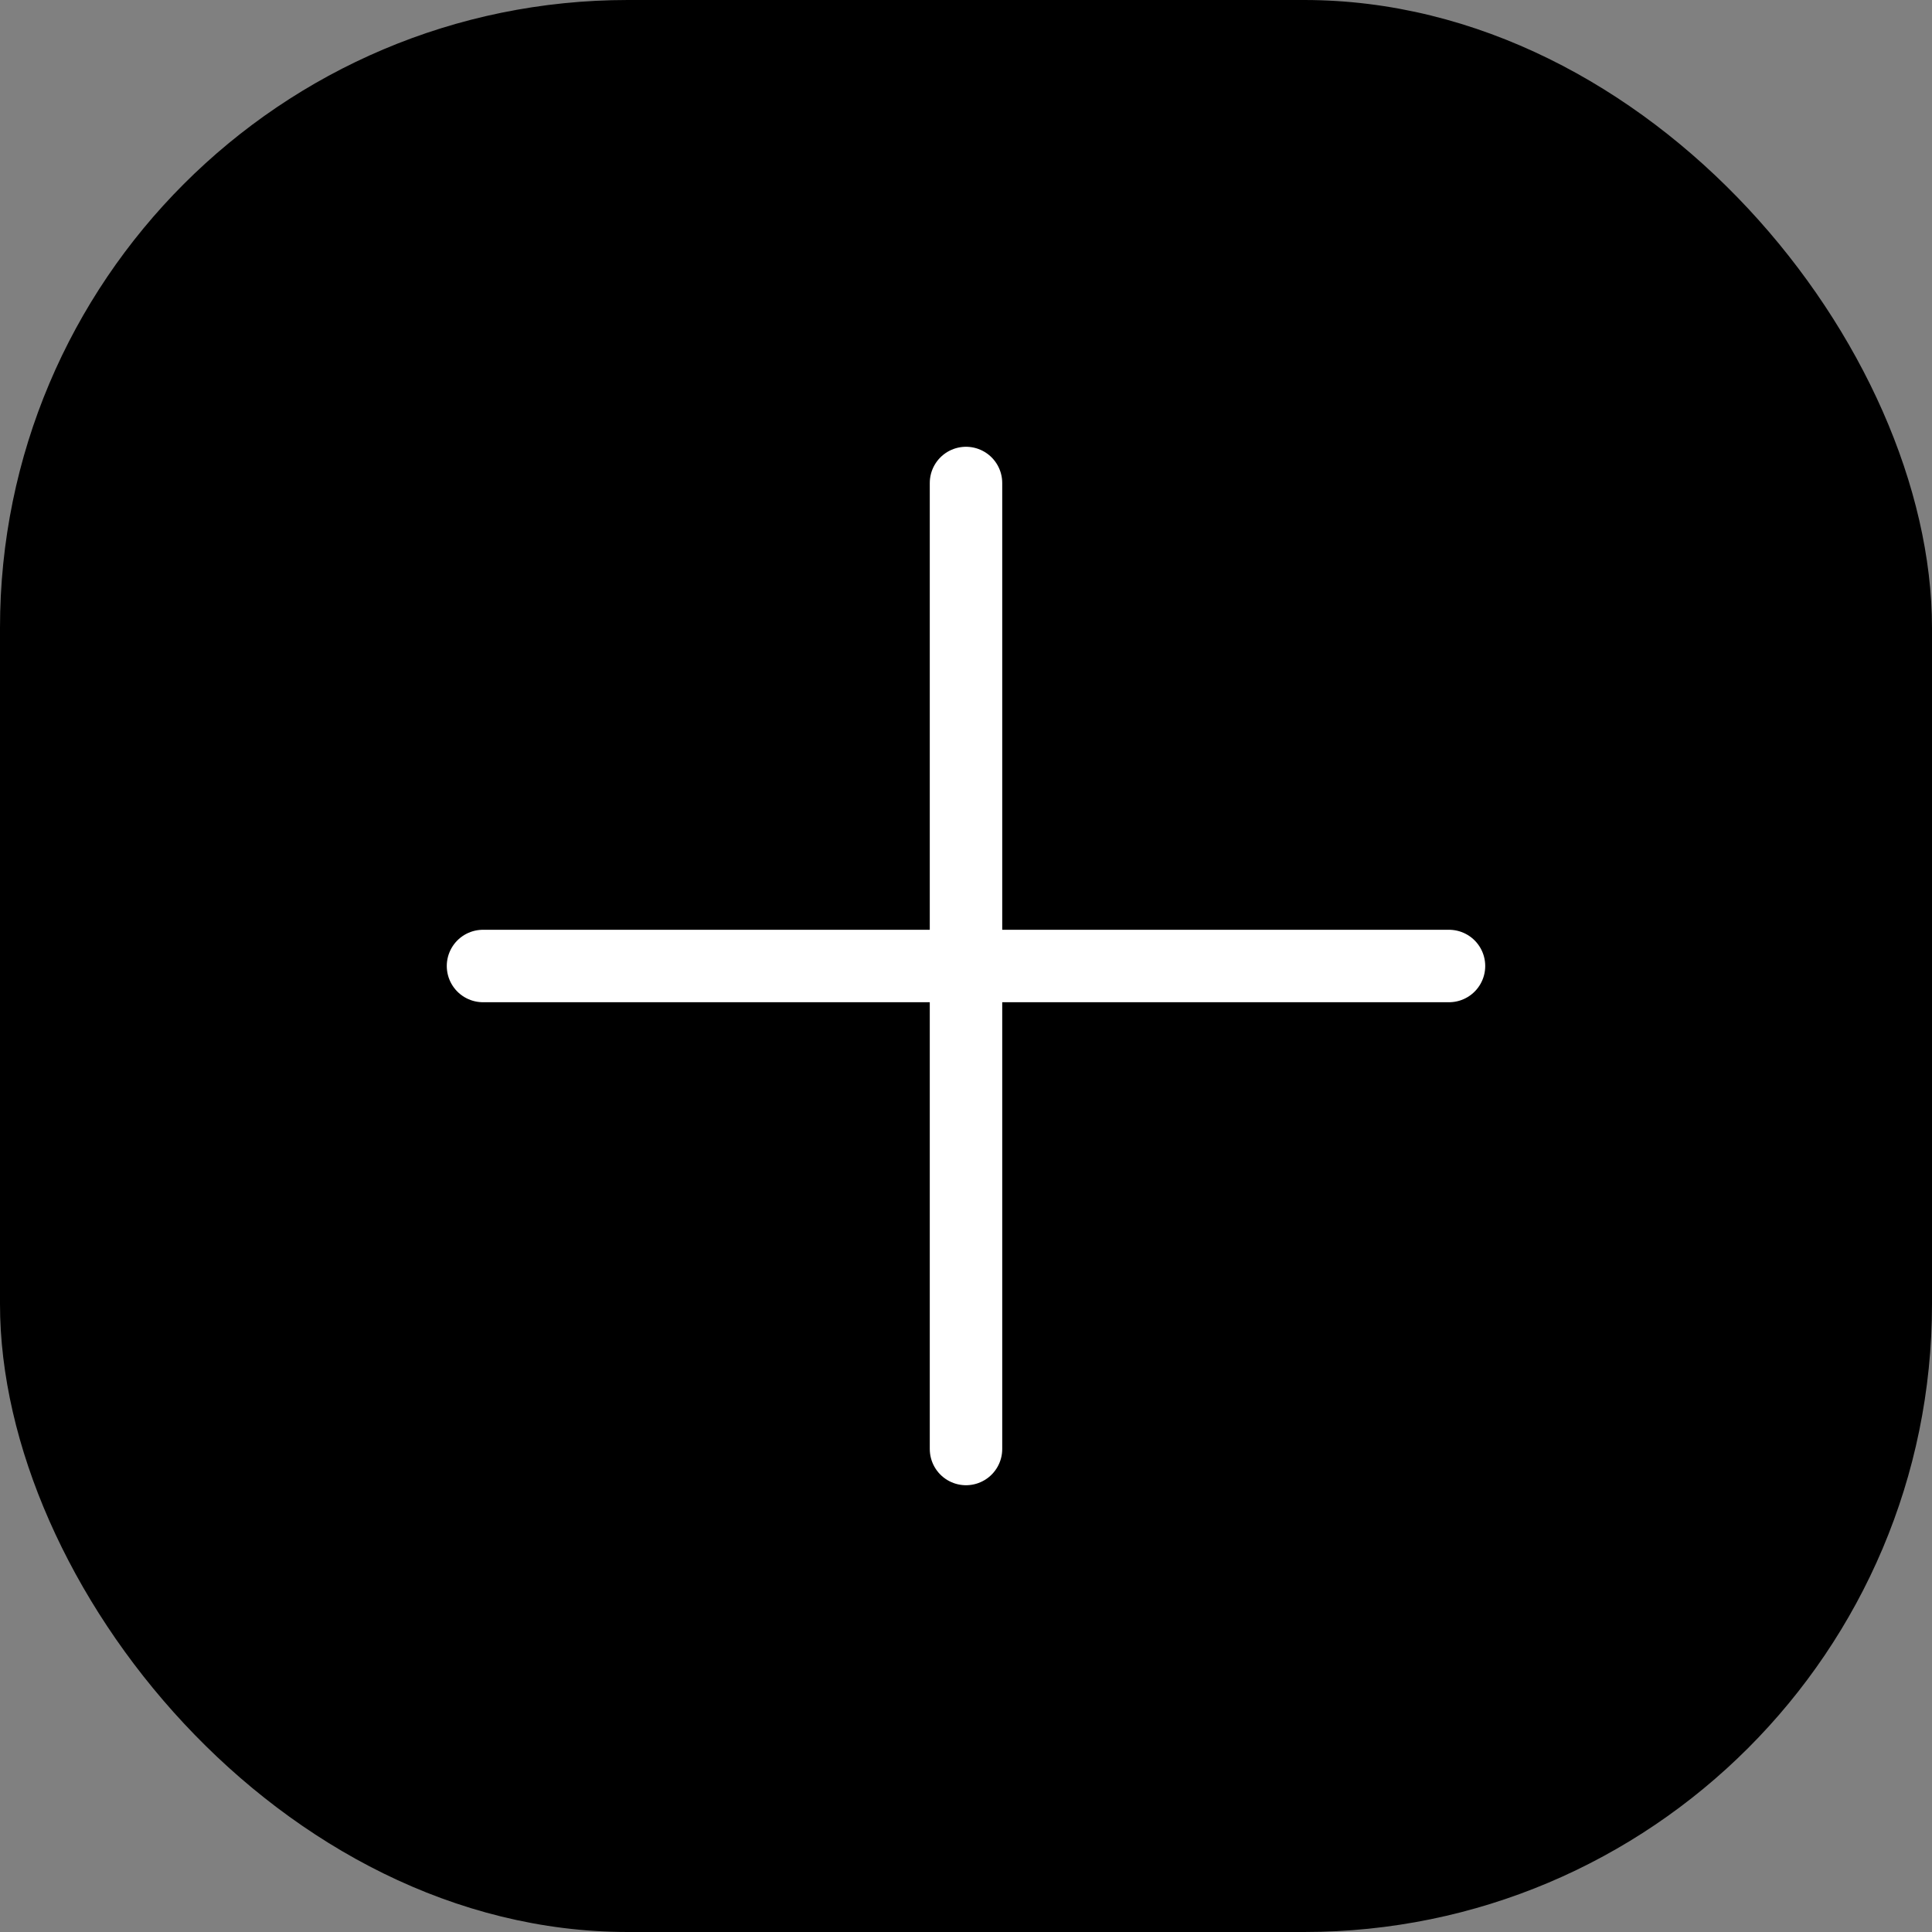
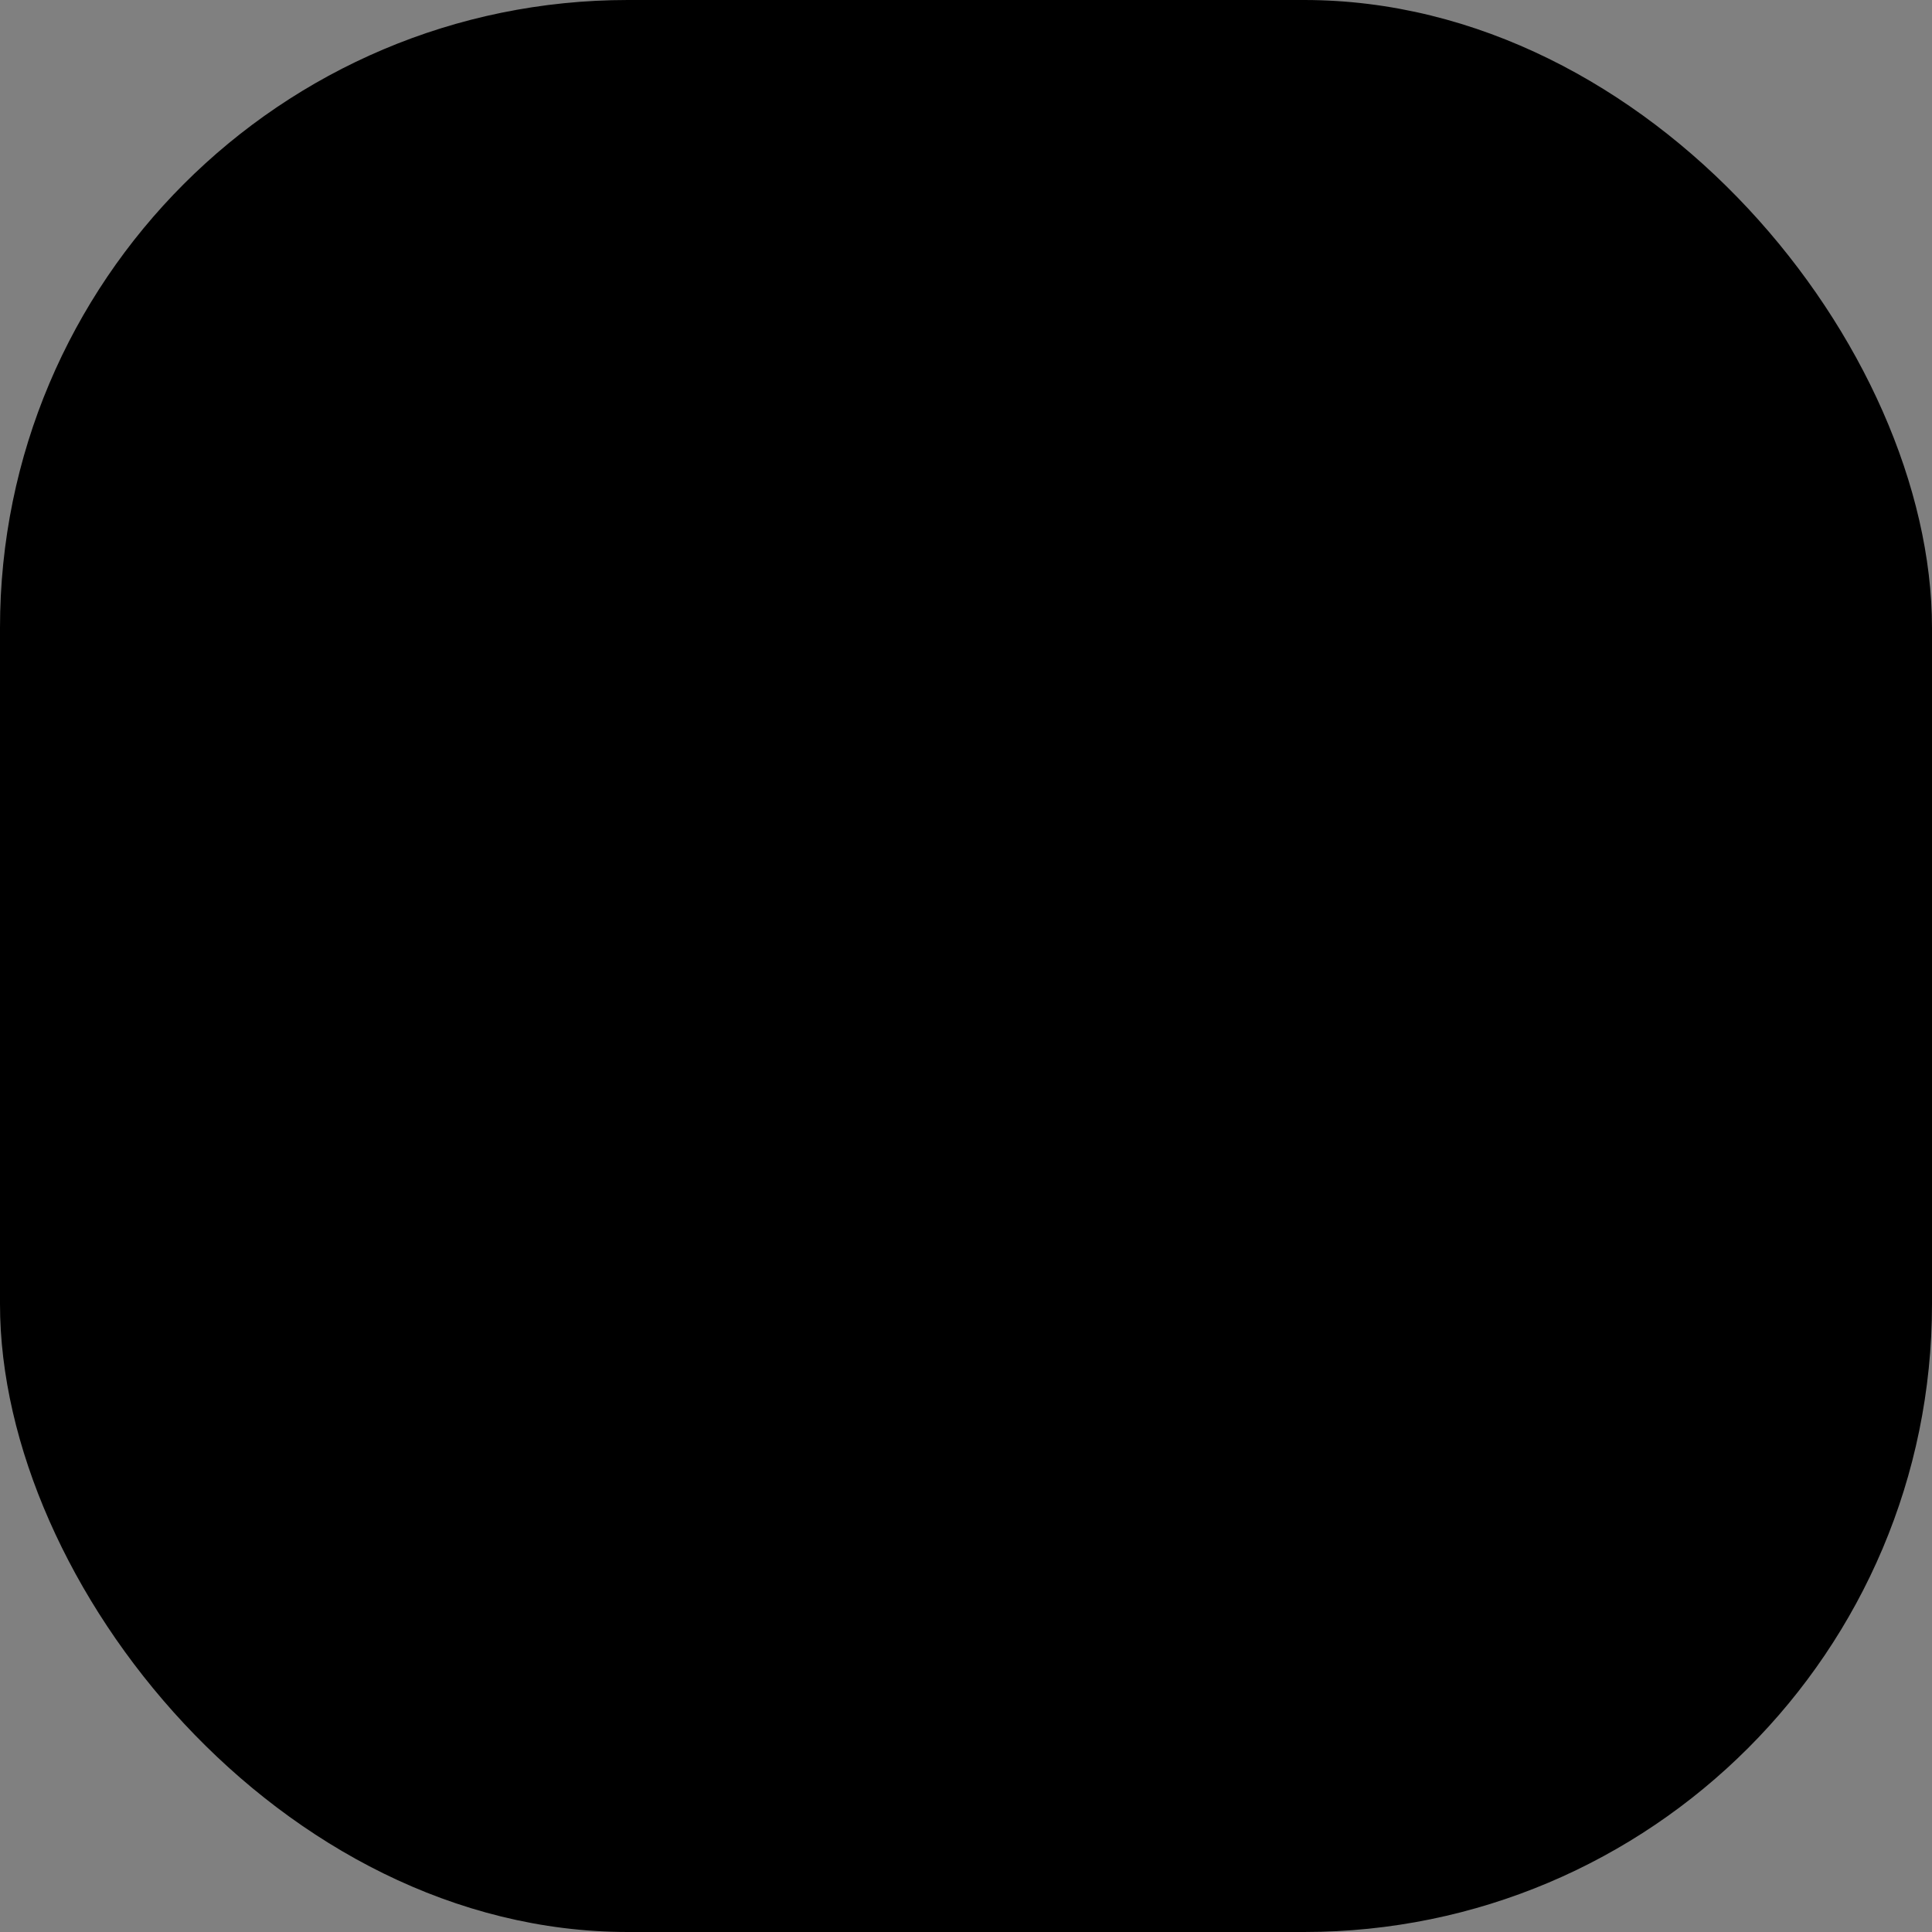
<svg xmlns="http://www.w3.org/2000/svg" width="40" height="40" viewBox="0 0 40 40" fill="none">
  <rect x="0" y="0" width="40" height="40" fill="#808080" stroke="none" />
  <rect width="40" height="40" rx="13" fill="black" />
-   <path d="M30 20H20M20 20H10M20 20V10M20 20V30" stroke="white" stroke-width="1.5" stroke-linecap="round" stroke-linejoin="round" />
</svg>